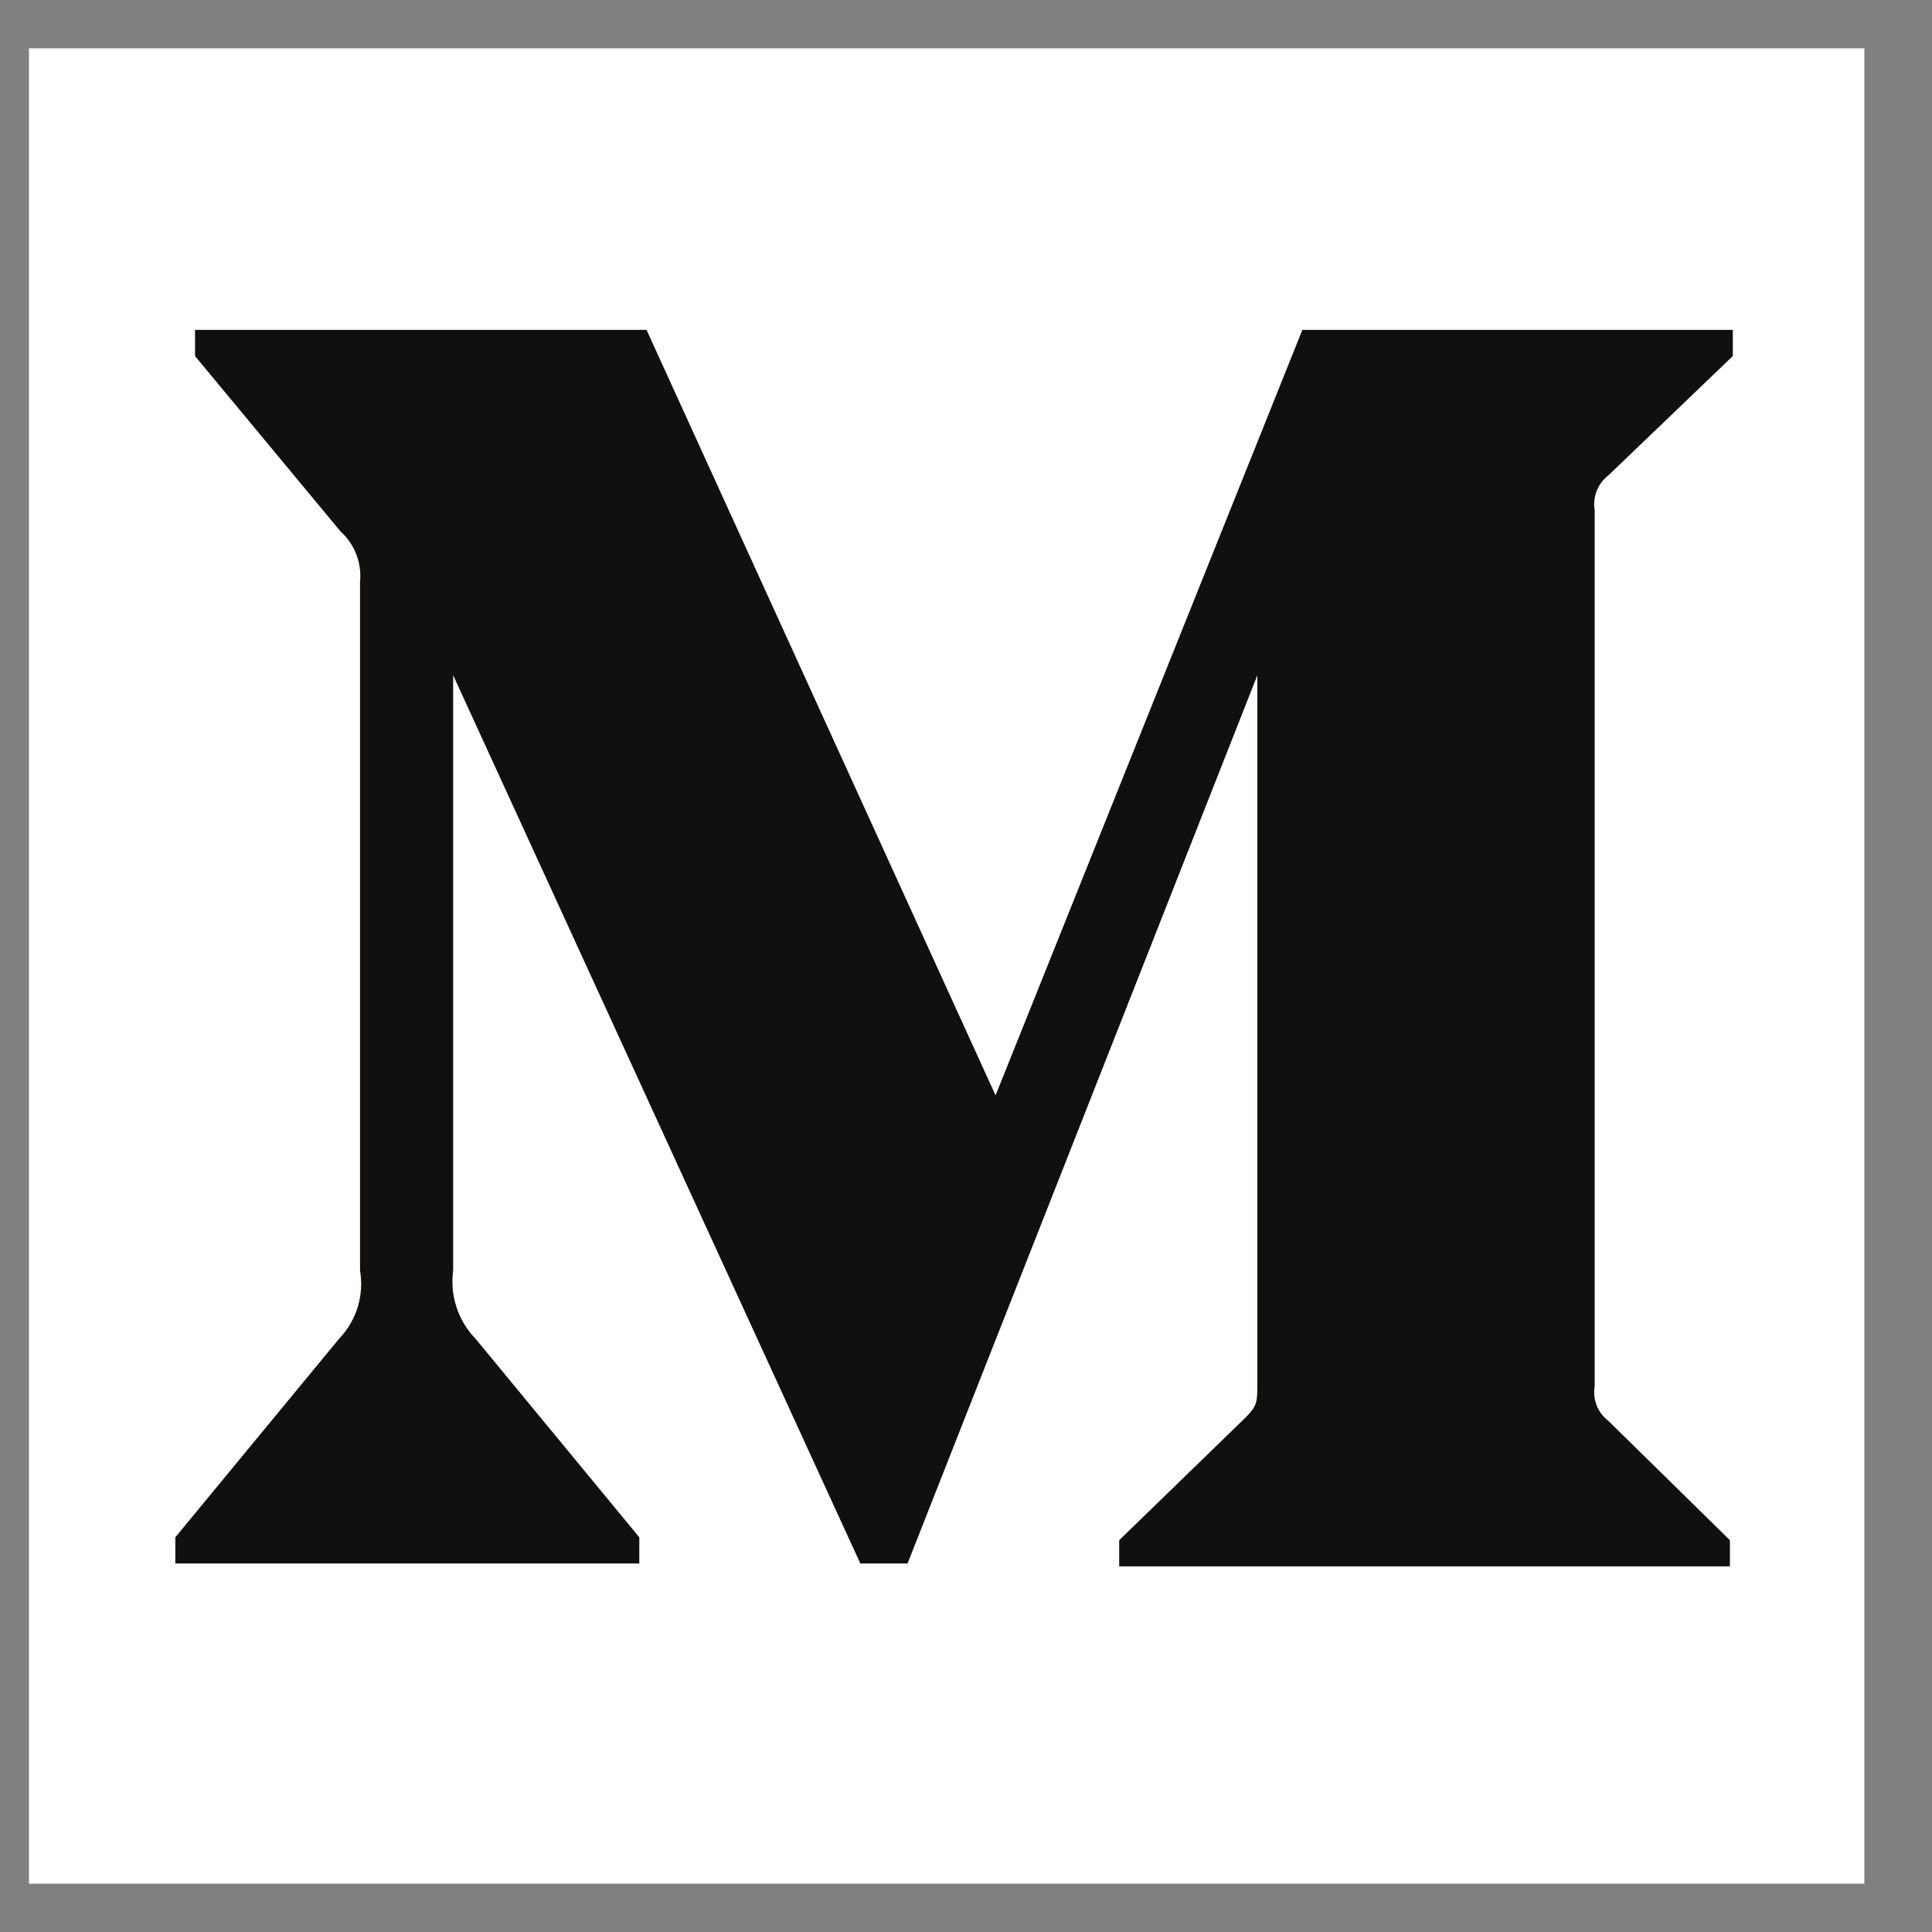
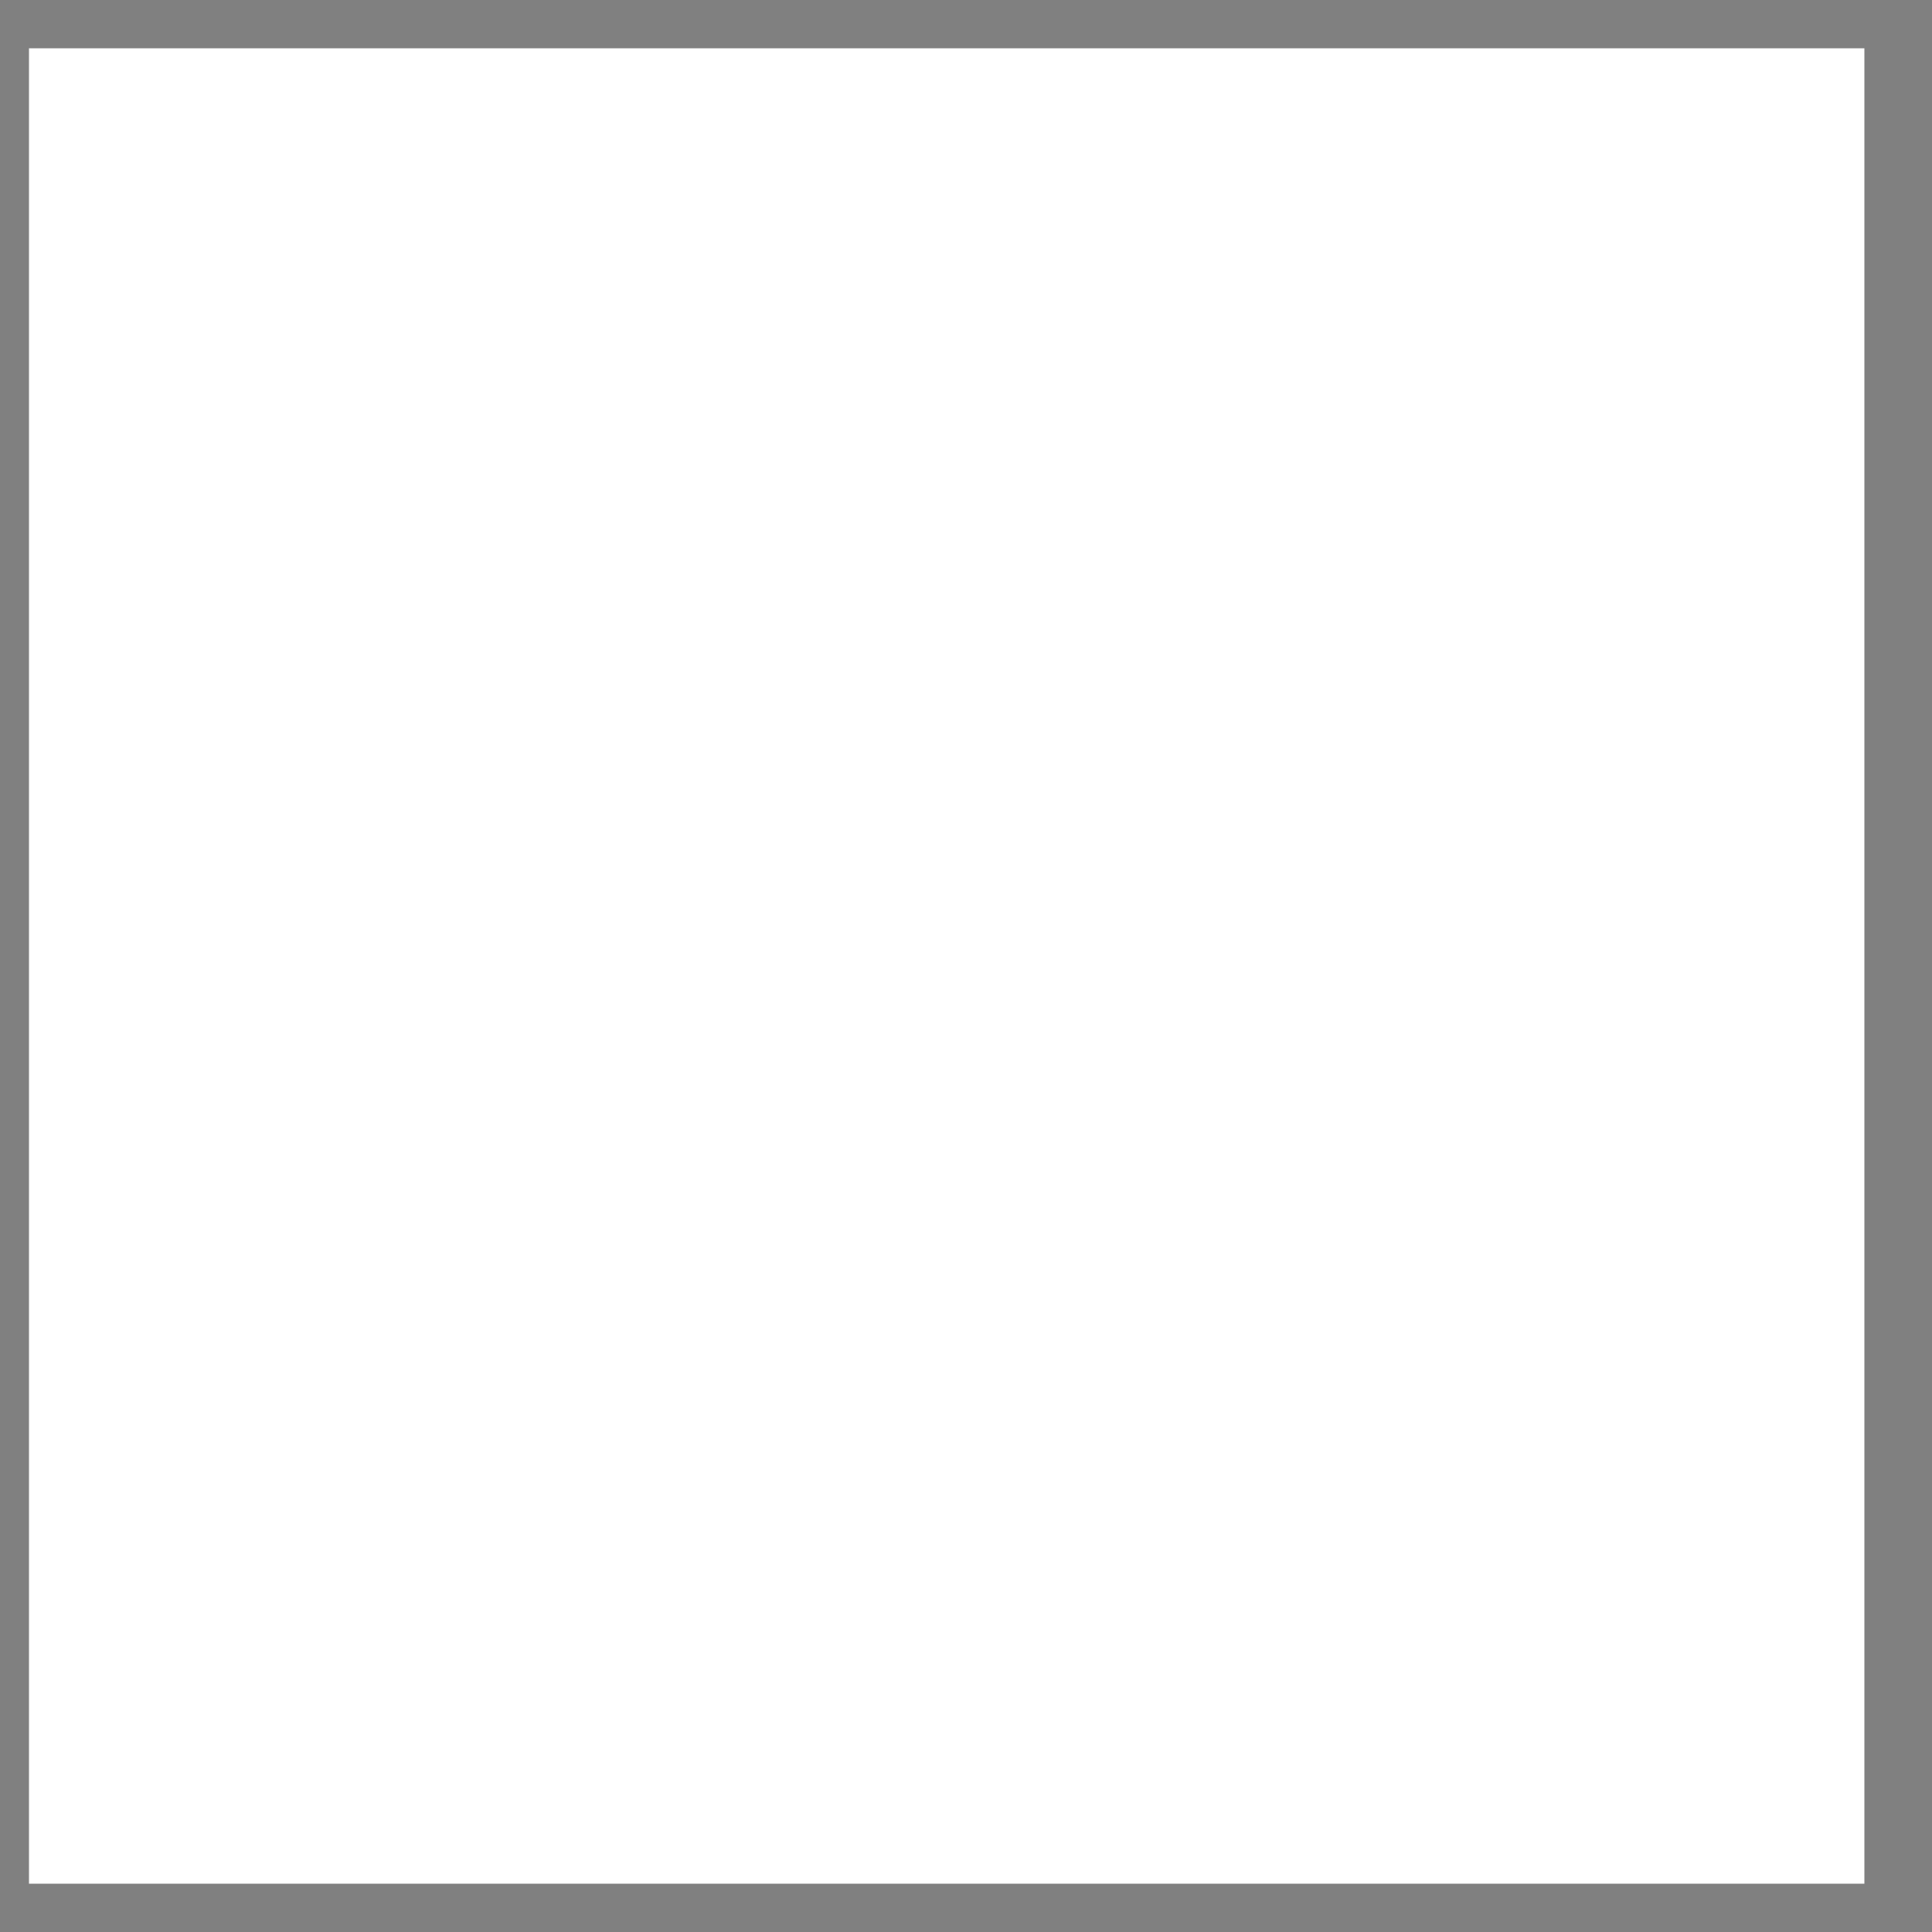
<svg xmlns="http://www.w3.org/2000/svg" xmlns:xlink="http://www.w3.org/1999/xlink" width="20px" height="20px" viewBox="0 0 20 20" version="1.1">
  <rect x="0" y="0" width="20" height="20" fill="#808080" stroke="none" />
  <title>social-medium</title>
  <desc>Created with Sketch.</desc>
  <defs>
    <path d="M2.727,3.027 C2.747,2.829 2.672,2.633 2.524,2.5 L1.019,0.686 L1.019,0.415 L5.693,0.415 L9.306,8.339 L12.482,0.415 L16.938,0.415 L16.938,0.686 L15.651,1.92 C15.54,2.005 15.485,2.144 15.508,2.282 L15.508,11.349 C15.485,11.487 15.54,11.626 15.651,11.71 L16.908,12.944 L16.908,13.215 L10.586,13.215 L10.586,12.944 L11.888,11.68 C12.016,11.552 12.016,11.515 12.016,11.319 L12.016,3.99 L8.395,13.185 L7.906,13.185 L3.691,3.99 L3.691,10.153 C3.656,10.412 3.742,10.673 3.924,10.86 L5.618,12.914 L5.618,13.185 L0.815,13.185 L0.815,12.914 L2.509,10.86 C2.69,10.672 2.771,10.41 2.727,10.153 L2.727,3.027 Z" id="path-1" />
  </defs>
  <g id="Page-1" stroke="none" stroke-width="1" fill="none" fill-rule="evenodd">
    <g id="social-medium">
      <rect id="Rectangle" fill="#FFFFFF" x="0.3" y="0.5" width="19" height="19" />
      <g id="Shape-path" transform="translate(1, 3)" fill="#12100E">
-         <path d="M2.727,3.027 C2.747,2.829 2.672,2.633 2.524,2.5 L1.019,0.686 L1.019,0.415 L5.693,0.415 L9.306,8.339 L12.482,0.415 L16.938,0.415 L16.938,0.686 L15.651,1.92 C15.54,2.005 15.485,2.144 15.508,2.282 L15.508,11.349 C15.485,11.487 15.54,11.626 15.651,11.71 L16.908,12.944 L16.908,13.215 L10.586,13.215 L10.586,12.944 L11.888,11.68 C12.016,11.552 12.016,11.515 12.016,11.319 L12.016,3.99 L8.395,13.185 L7.906,13.185 L3.691,3.99 L3.691,10.153 C3.656,10.412 3.742,10.673 3.924,10.86 L5.618,12.914 L5.618,13.185 L0.815,13.185 L0.815,12.914 L2.509,10.86 C2.69,10.672 2.771,10.41 2.727,10.153 L2.727,3.027 Z" id="path-1" />
-       </g>
+         </g>
      <g id="Colors/BlueMute-Clipped" transform="translate(1, 3)">
        <mask id="mask-2" fill="white">
          <use xlink:href="#path-1" />
        </mask>
        <g id="path-1" />
      </g>
    </g>
  </g>
</svg>